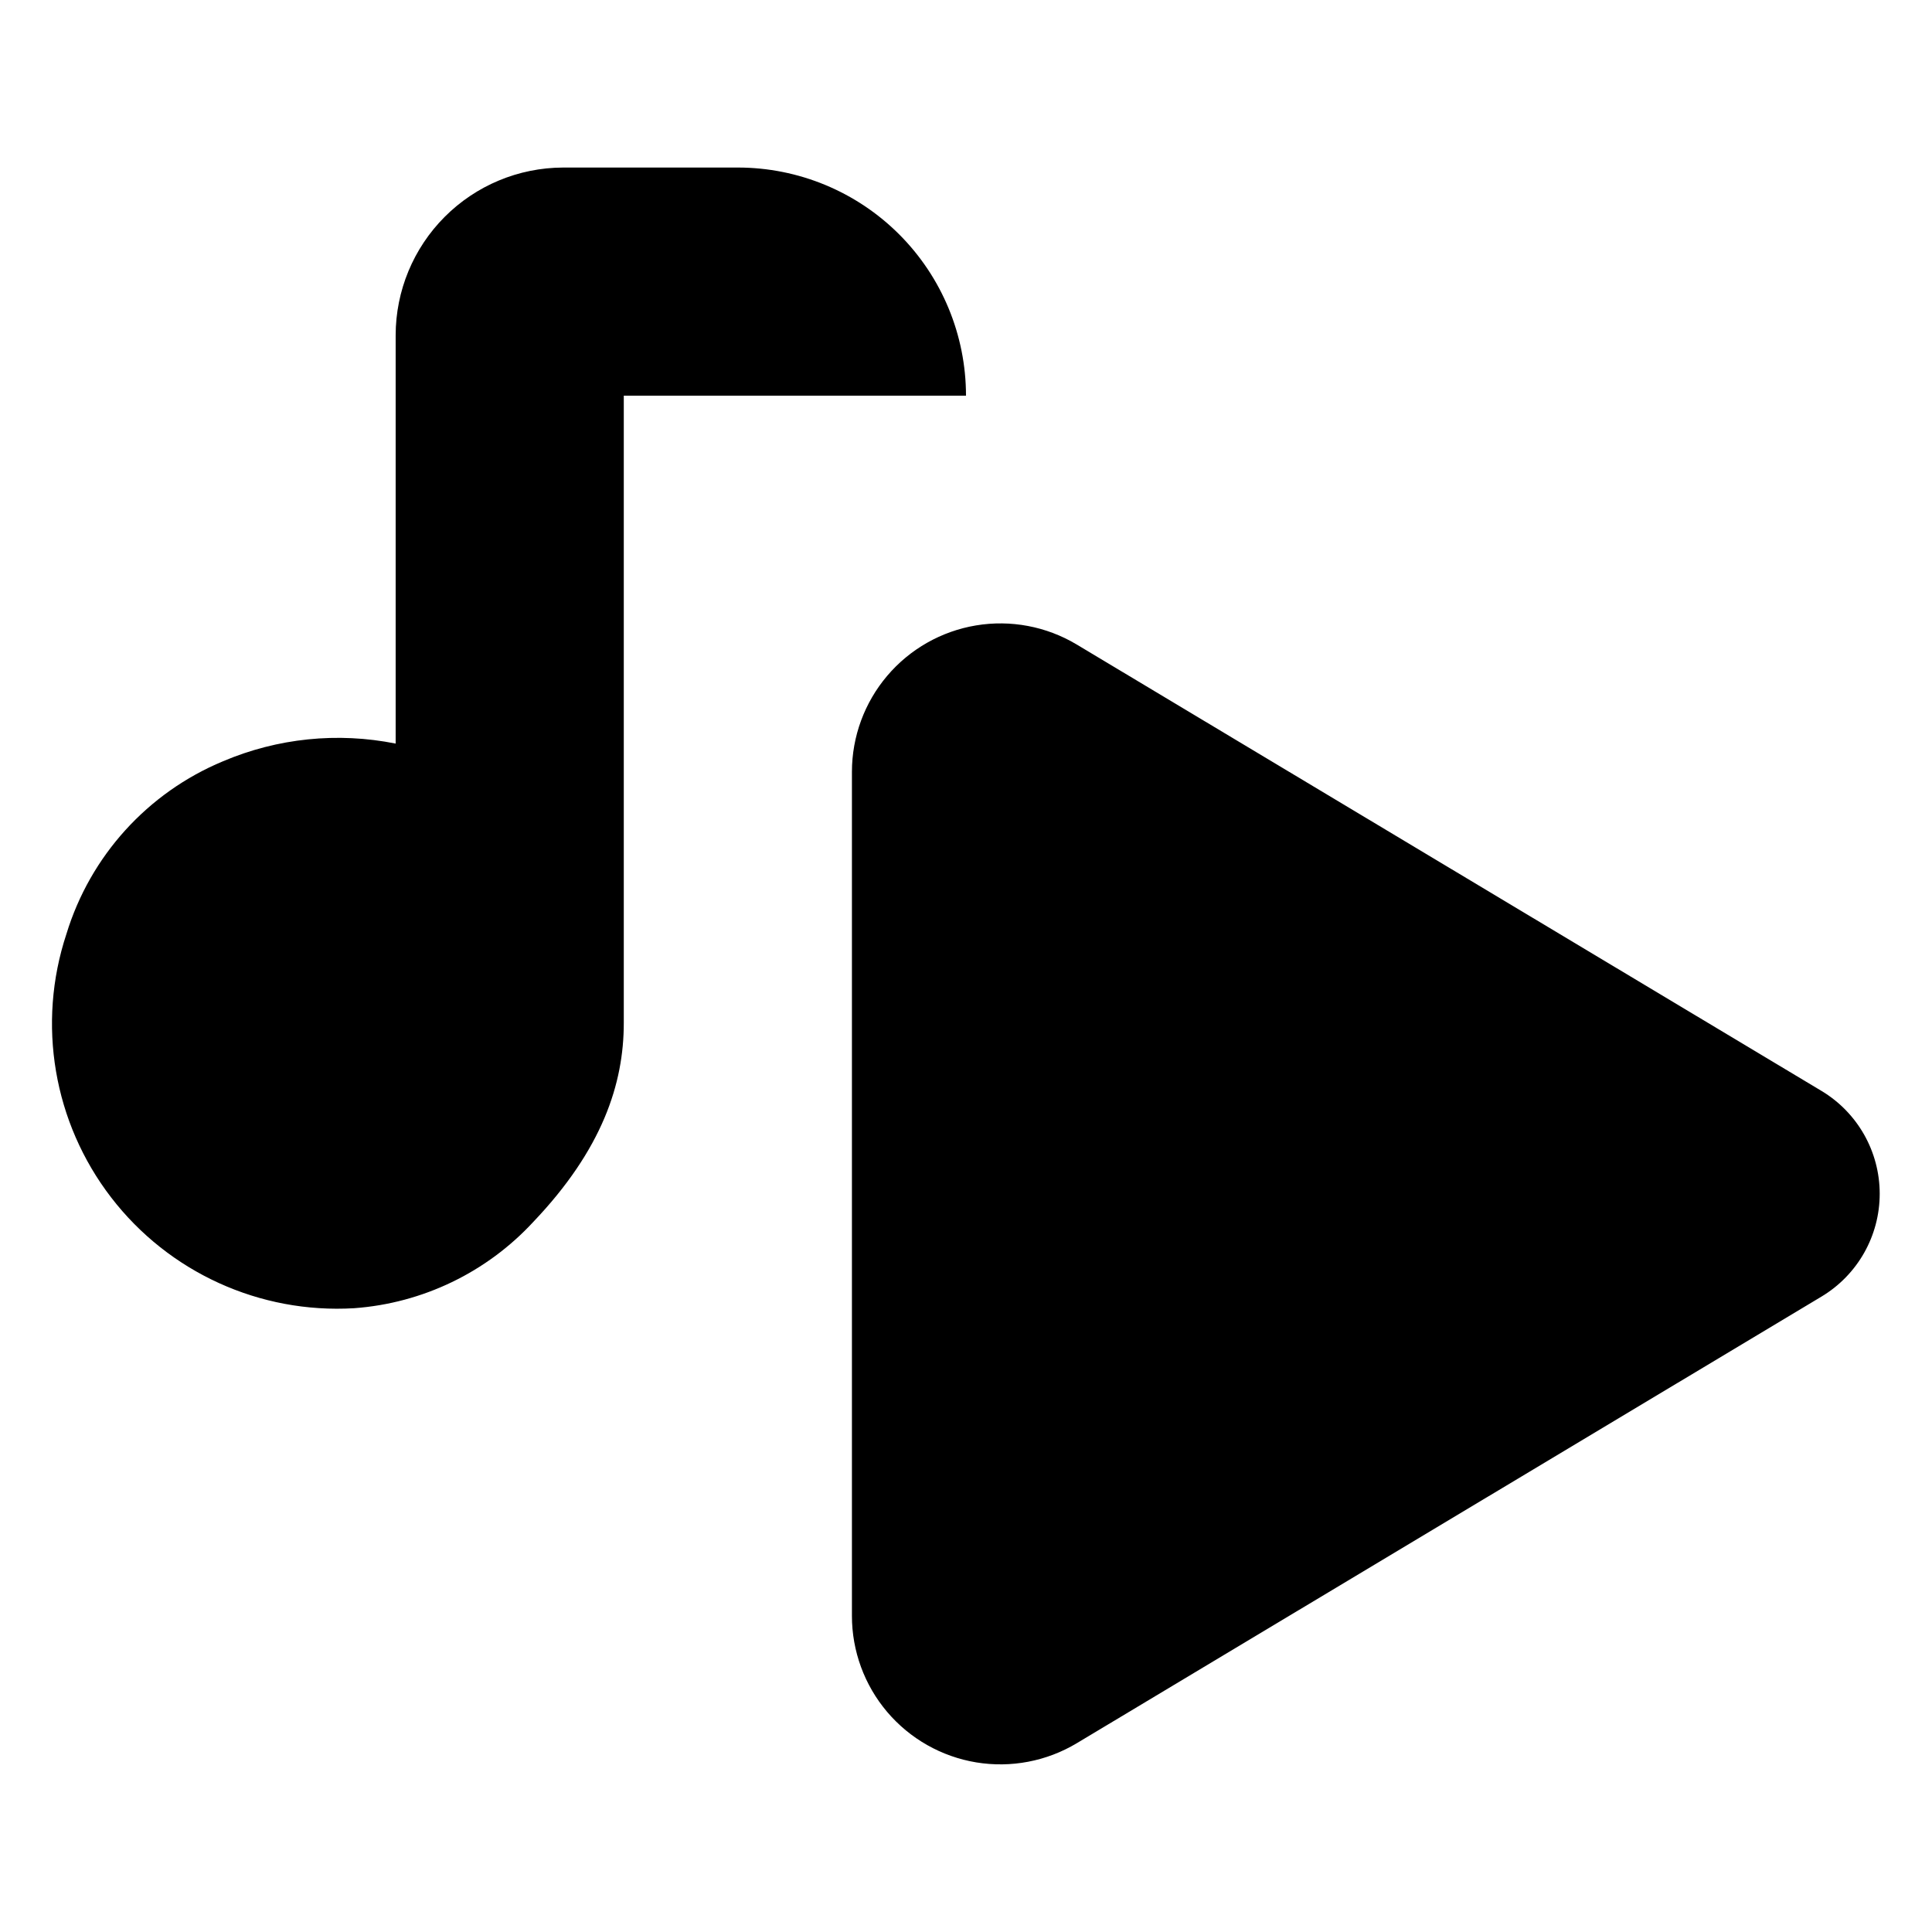
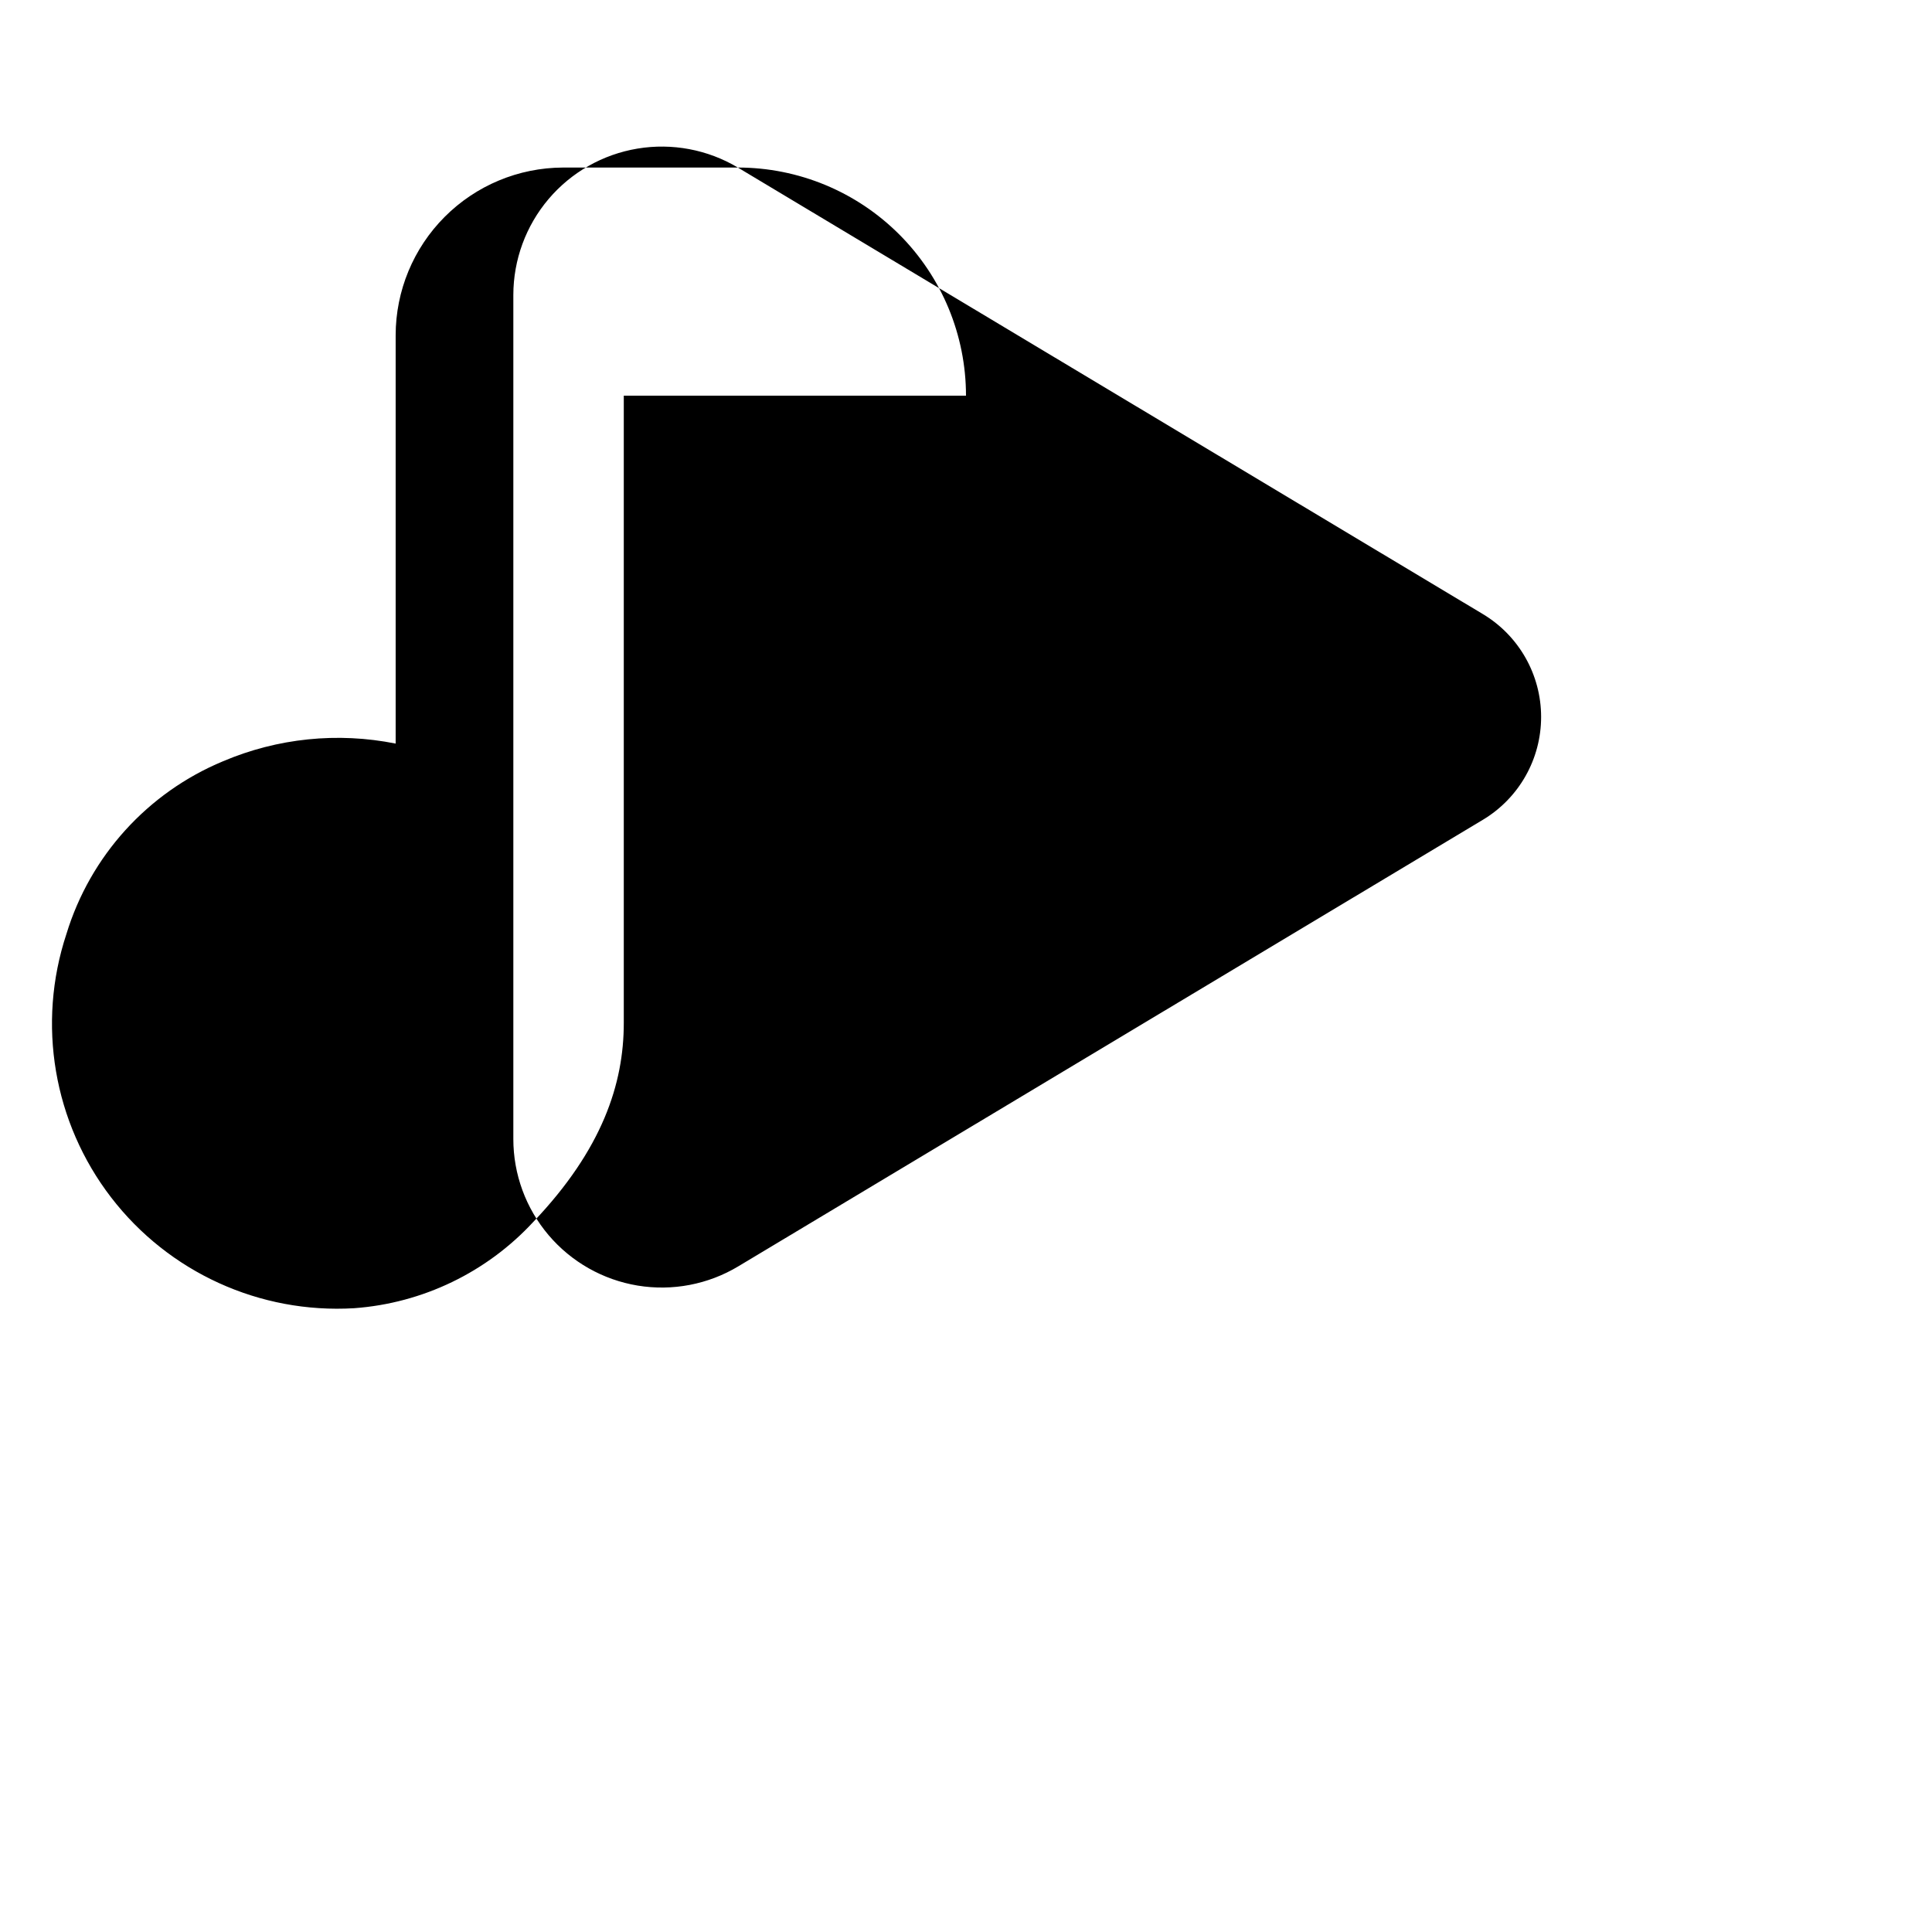
<svg xmlns="http://www.w3.org/2000/svg" fill="#000000" width="800px" height="800px" version="1.1" viewBox="144 144 512 512">
-   <path d="m339.54 188.4c16.031 0 31.41 6.371 42.75 17.707 11.336 11.34 17.707 26.715 17.707 42.75h-90.688v166.26c0 16.02-5.644 33.453-23.98 52.699-12.348 13.367-29.312 21.543-47.461 22.871-25.012 1.5-49.141-9.496-64.418-29.355s-19.719-46.004-11.855-69.793c6.309-20.695 21.535-37.492 41.512-45.797 14.43-6.137 30.375-7.769 45.746-4.684v-108.22c0.012-11.766 4.684-23.043 12.996-31.371 8.309-8.328 19.574-13.027 31.34-13.066zm287.17 244.7-197.44-118.34c-7.996-4.769-17.422-6.547-26.605-5.019-9.184 1.527-17.531 6.262-23.551 13.359-6.023 7.102-9.332 16.105-9.344 25.414v223.69c-0.004 9.332 3.305 18.359 9.34 25.477 6.039 7.113 14.406 11.852 23.609 13.371 9.207 1.516 18.652-0.289 26.652-5.09l197.34-118.35c9.574-5.746 15.43-16.09 15.43-27.254 0-11.164-5.856-21.512-15.43-27.258z" />
+   <path d="m339.54 188.4c16.031 0 31.41 6.371 42.75 17.707 11.336 11.34 17.707 26.715 17.707 42.75h-90.688v166.26c0 16.02-5.644 33.453-23.98 52.699-12.348 13.367-29.312 21.543-47.461 22.871-25.012 1.5-49.141-9.496-64.418-29.355s-19.719-46.004-11.855-69.793c6.309-20.695 21.535-37.492 41.512-45.797 14.43-6.137 30.375-7.769 45.746-4.684v-108.22c0.012-11.766 4.684-23.043 12.996-31.371 8.309-8.328 19.574-13.027 31.34-13.066zc-7.996-4.769-17.422-6.547-26.605-5.019-9.184 1.527-17.531 6.262-23.551 13.359-6.023 7.102-9.332 16.105-9.344 25.414v223.69c-0.004 9.332 3.305 18.359 9.34 25.477 6.039 7.113 14.406 11.852 23.609 13.371 9.207 1.516 18.652-0.289 26.652-5.09l197.34-118.35c9.574-5.746 15.43-16.09 15.43-27.254 0-11.164-5.856-21.512-15.43-27.258z" />
</svg>